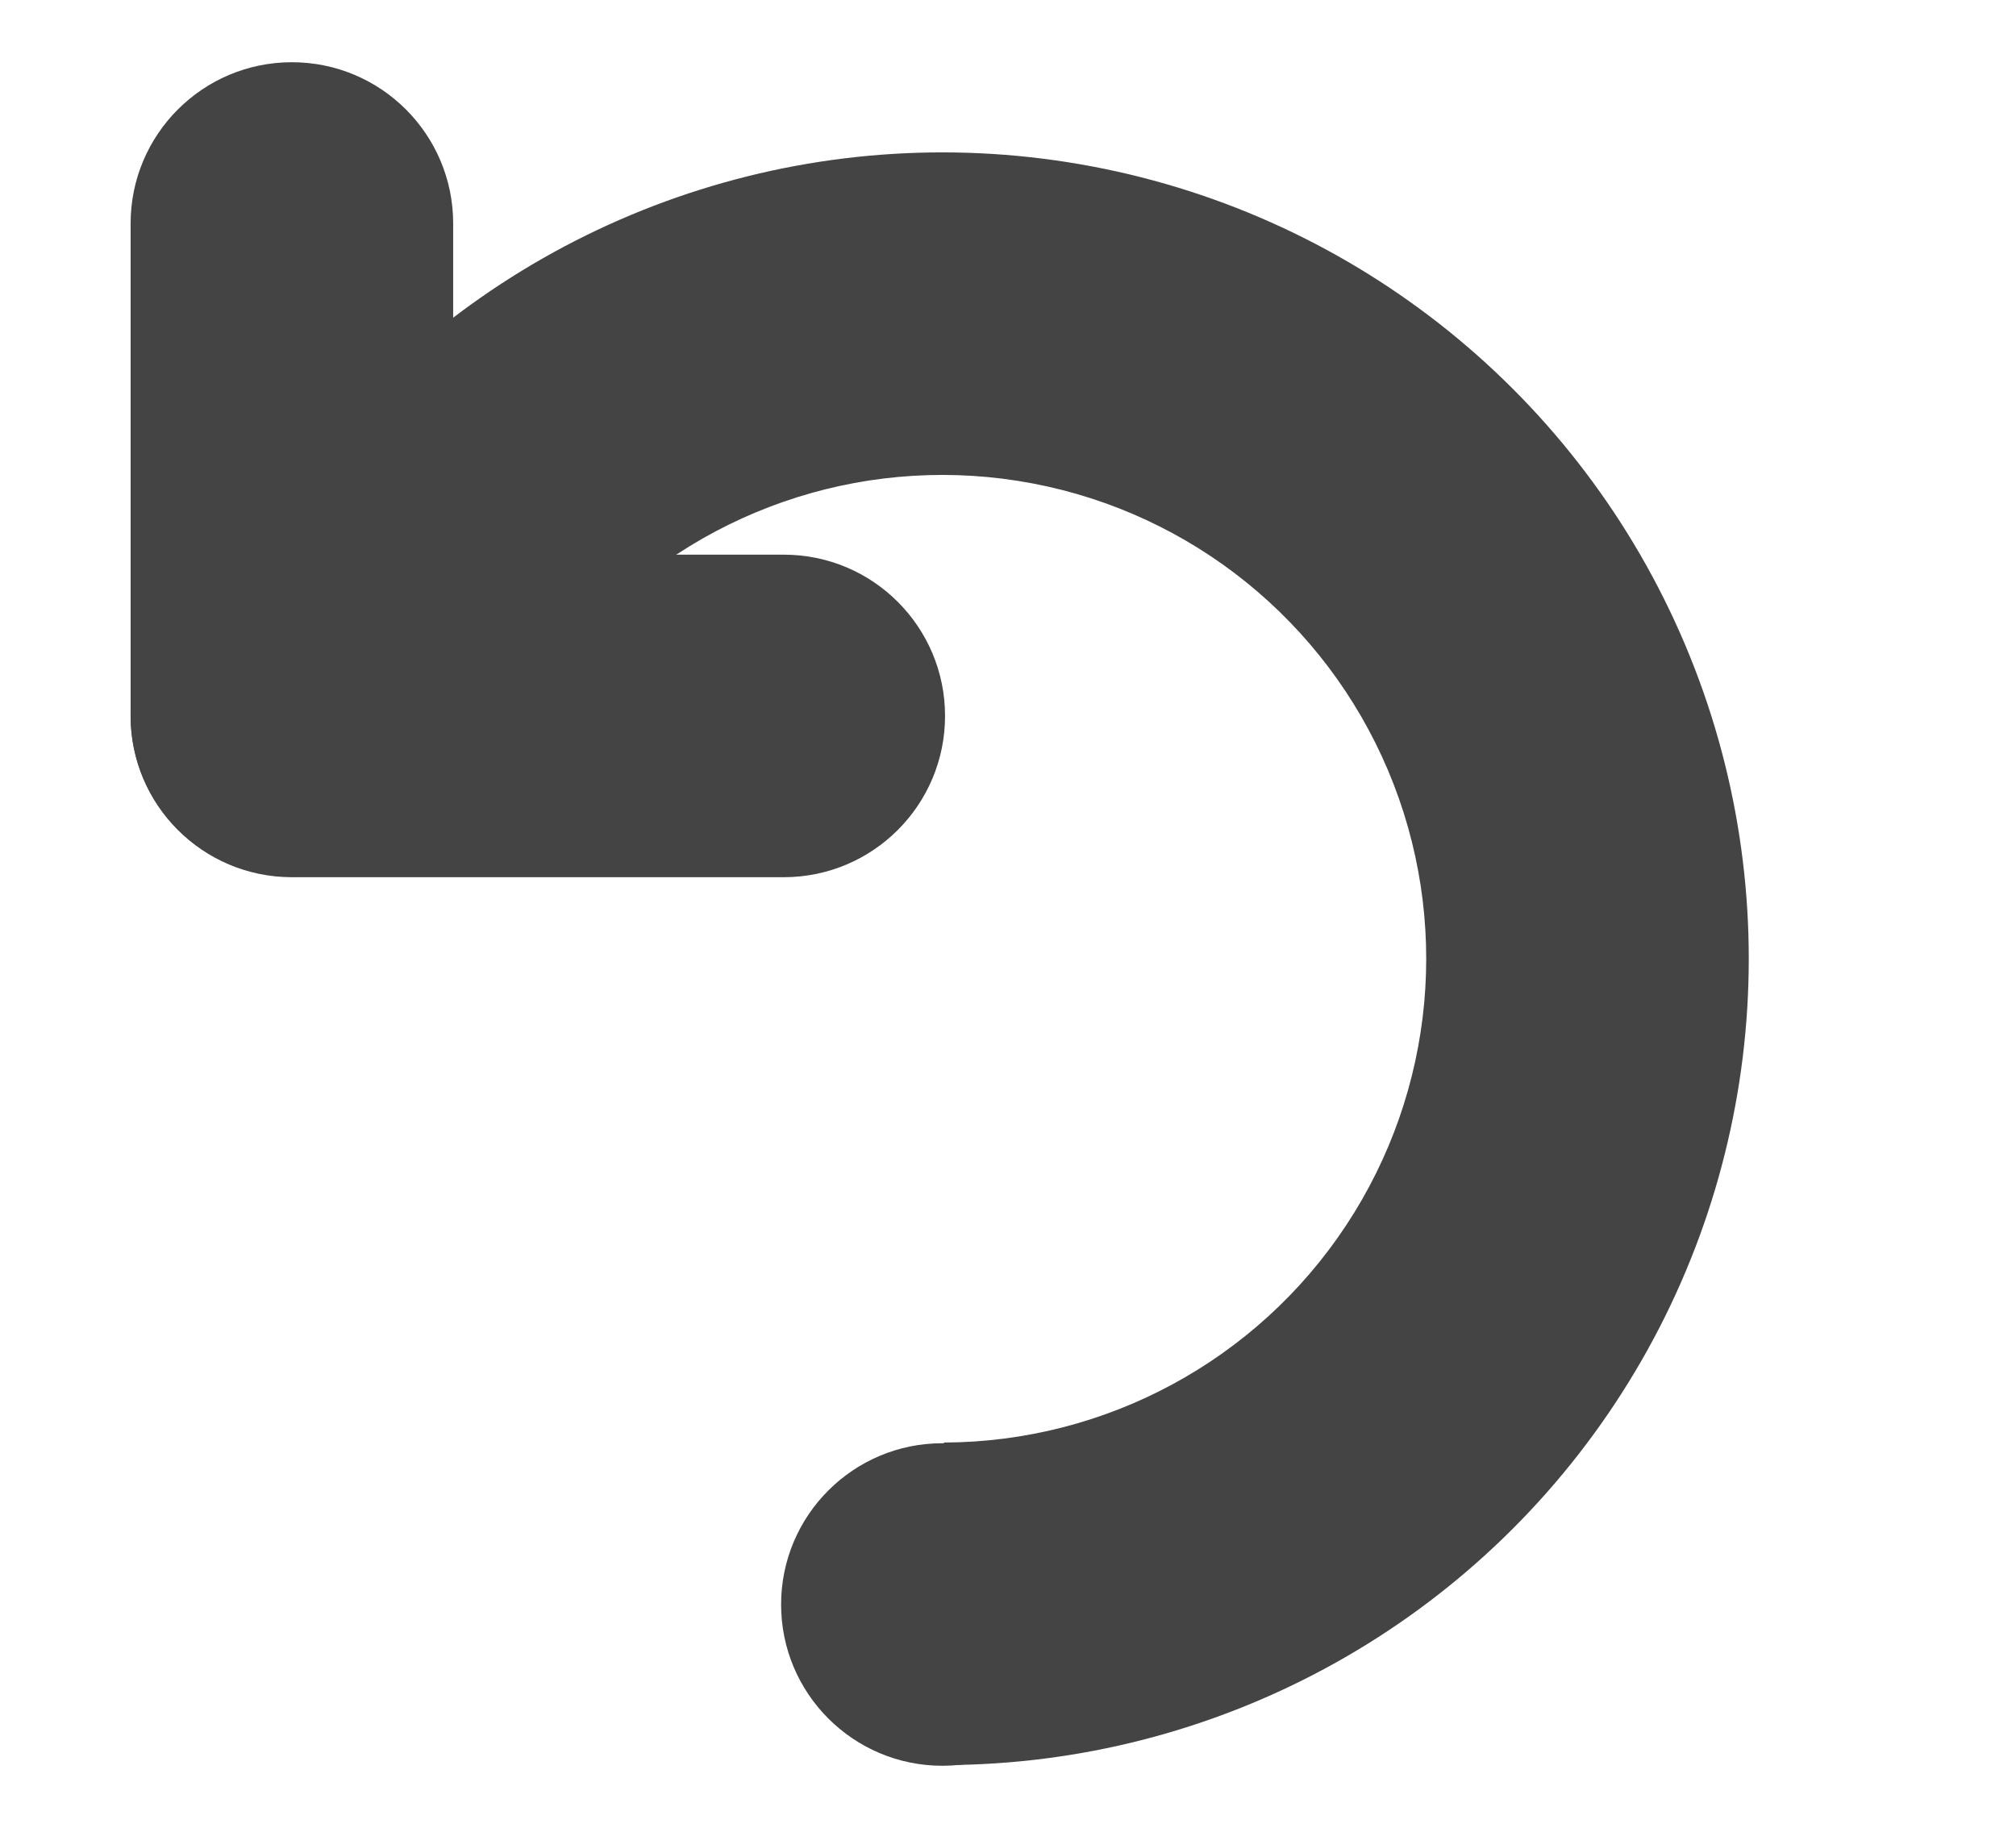
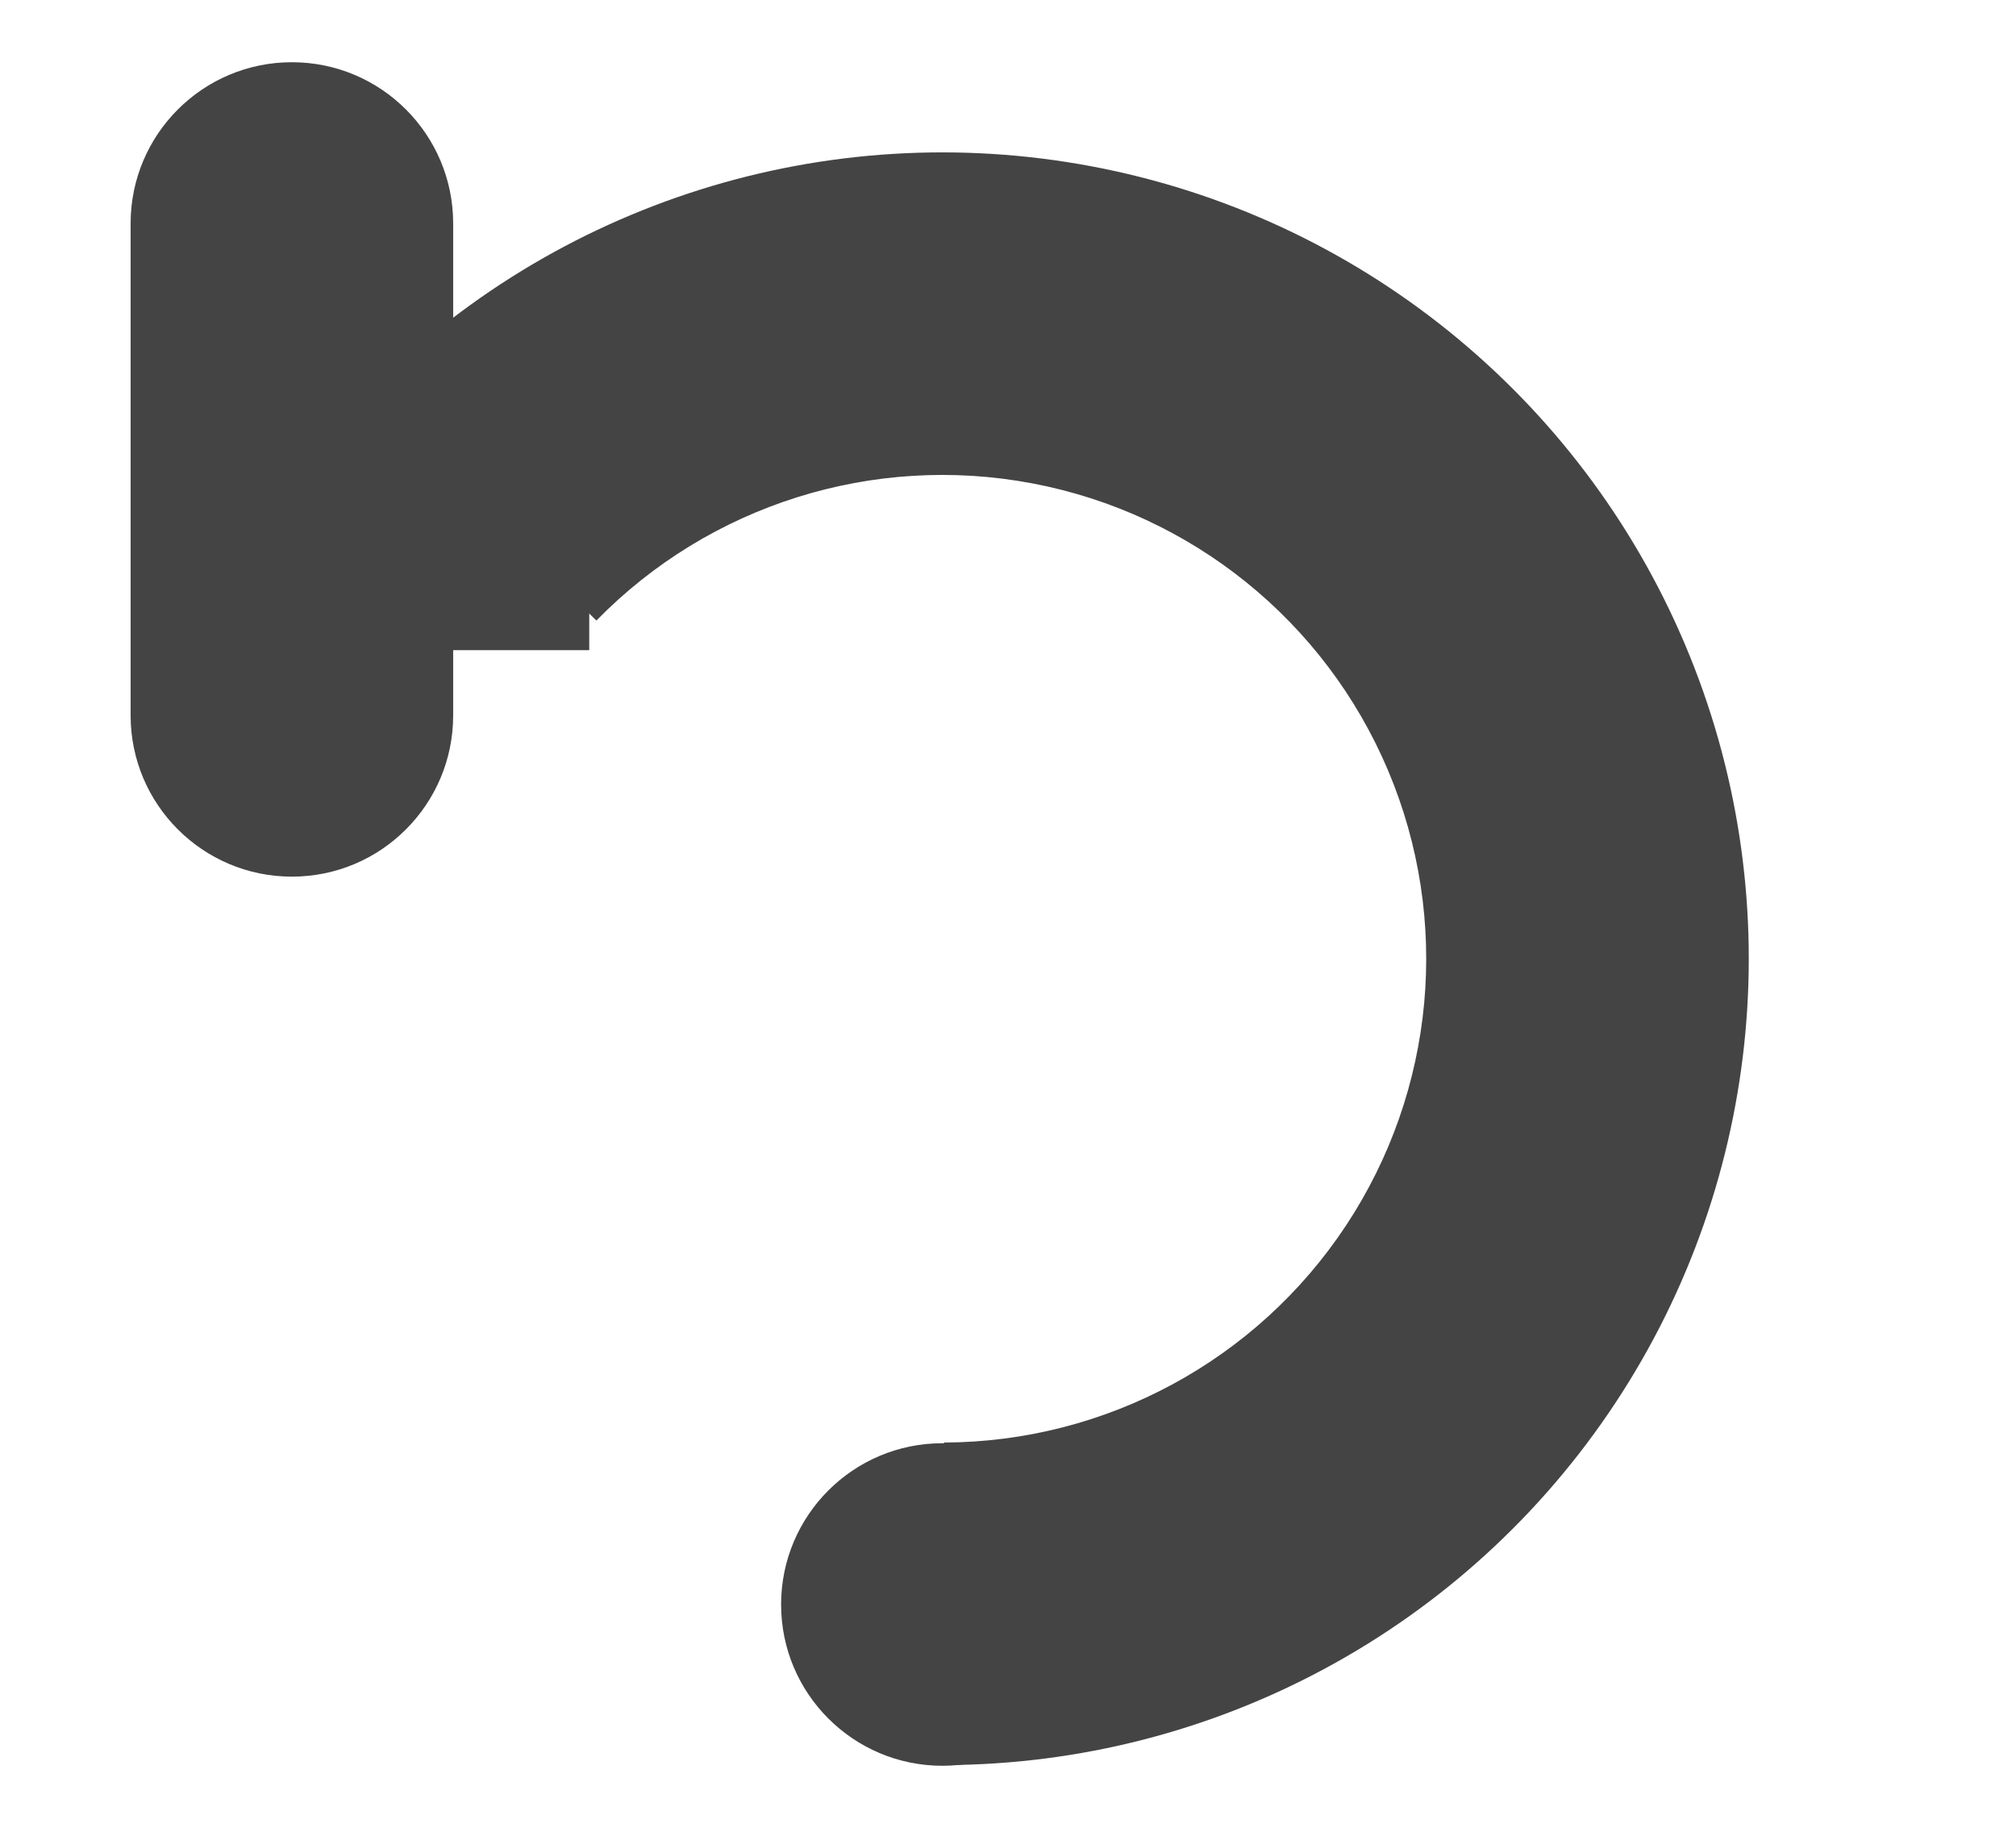
<svg xmlns="http://www.w3.org/2000/svg" version="1.1" width="750" height="680">
  <g id="dp_dp001">
    <path id="dp_path002" fill="#444444" fill-rule="evenodd" d="M 136.064,146.987 C 206.245,75.196 307.688,43.269 406.337,61.927 C 505.005,80.588 587.793,147.376 626.9,239.864 C 666,332.336 656.251,438.237 600.924,522.015 C 545.588,605.808 451.997,656.359 351.581,656.692 L 351.184,536.693 C 411.421,536.493 467.567,506.175 500.771,455.915 C 533.983,405.644 539.839,342.091 516.375,286.597 C 492.915,231.115 443.256,191.047 384.068,179.841 C 324.869,168.635 263.991,187.788 221.873,230.872 Z " />
-     <path id="dp_path003" fill="#444444" fill-rule="evenodd" d="M 48.583,266.36 C 48.583,233.223 75.445,206.36 108.583,206.36 L 291.581,206.36 C 324.719,206.36 351.581,233.223 351.581,266.36 L 351.581,266.359 C 351.581,299.496 324.719,326.359 291.581,326.359 L 108.583,326.359 C 75.445,326.359 48.583,299.496 48.583,266.359 Z " />
    <path id="dp_path004" fill="#444444" fill-rule="evenodd" d="M 108.591,23.151 C 141.728,23.151 168.591,50.013 168.591,83.151 L 168.591,266.149 C 168.591,299.287 141.728,326.149 108.591,326.149 L 108.592,326.149 C 75.455,326.149 48.592,299.287 48.592,266.149 L 48.592,83.151 C 48.592,50.013 75.455,23.151 108.592,23.151 Z " />
    <path id="dp_path005" fill="#444444" fill-rule="evenodd" d="M 105.827,158.741 L 219.213,158.741 L 219.213,241.891 L 105.827,241.891 Z " />
    <path id="dp_path006" fill="#444444" fill-rule="evenodd" d="M 350.587,536.949 C 383.723,536.949 410.585,563.812 410.585,596.948 C 410.585,630.084 383.723,656.947 350.587,656.947 C 317.451,656.947 290.588,630.084 290.588,596.948 C 290.588,563.812 317.451,536.949 350.587,536.949 Z " />
  </g>
</svg>